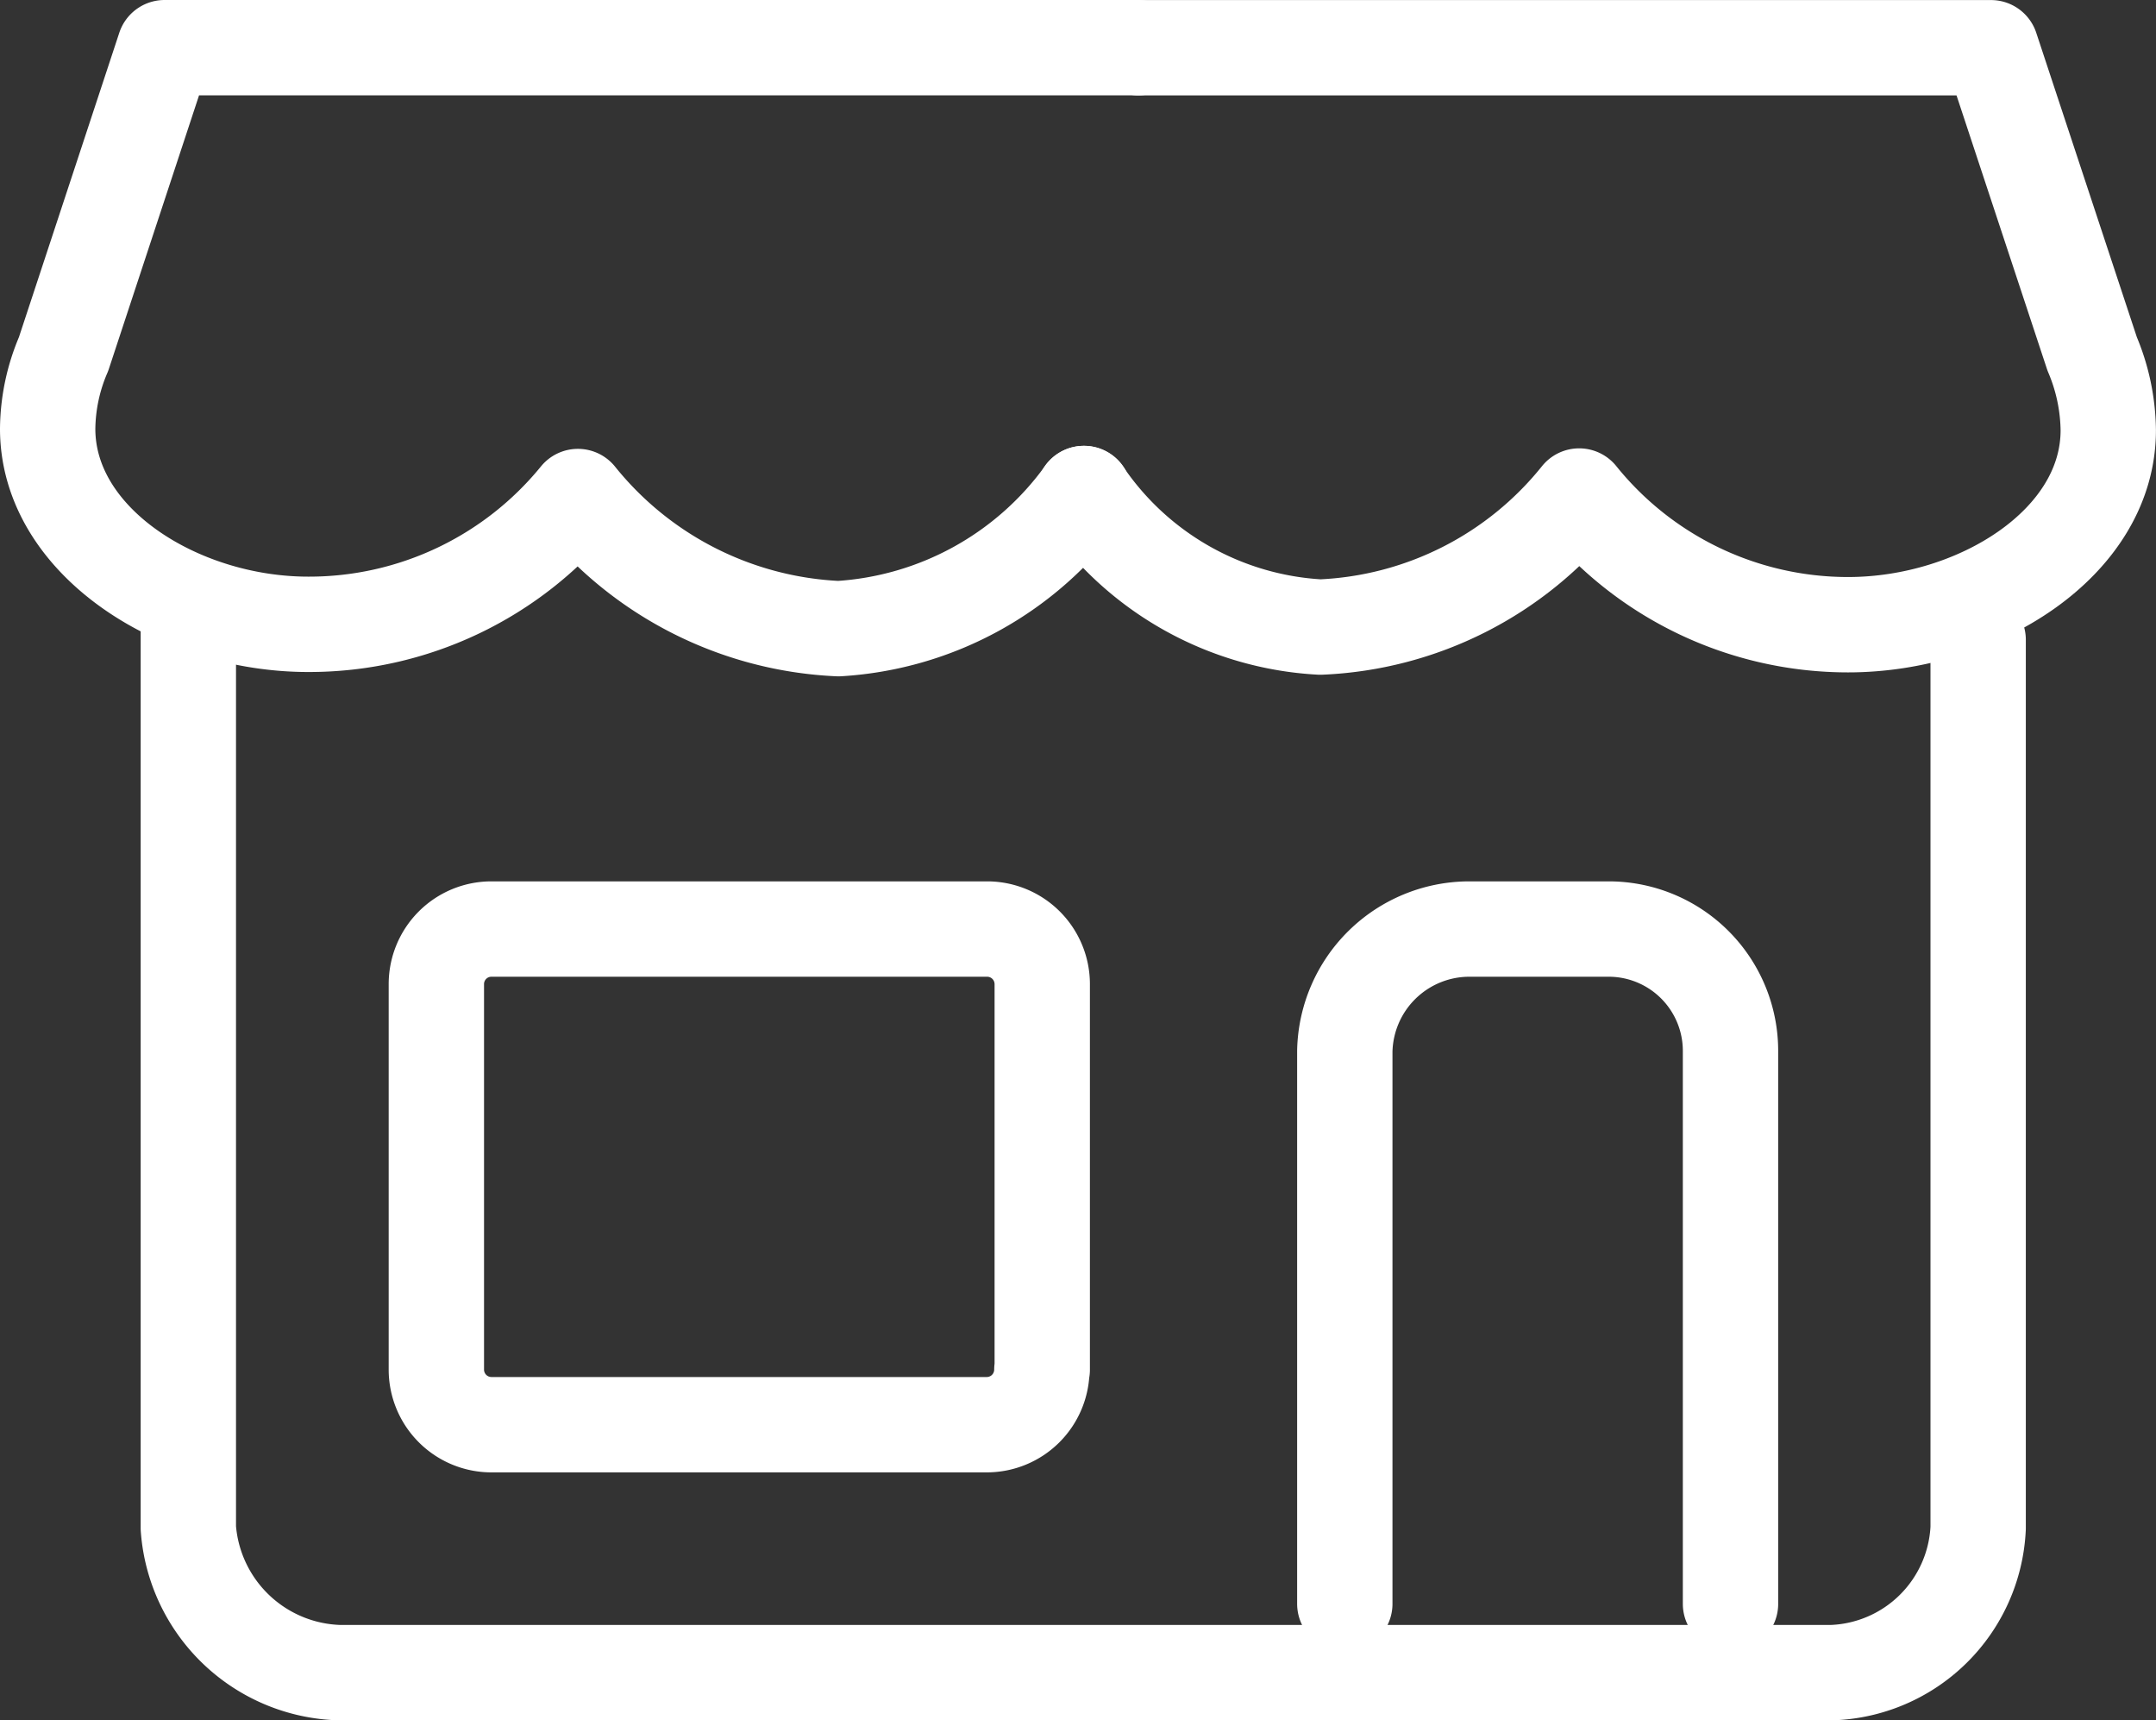
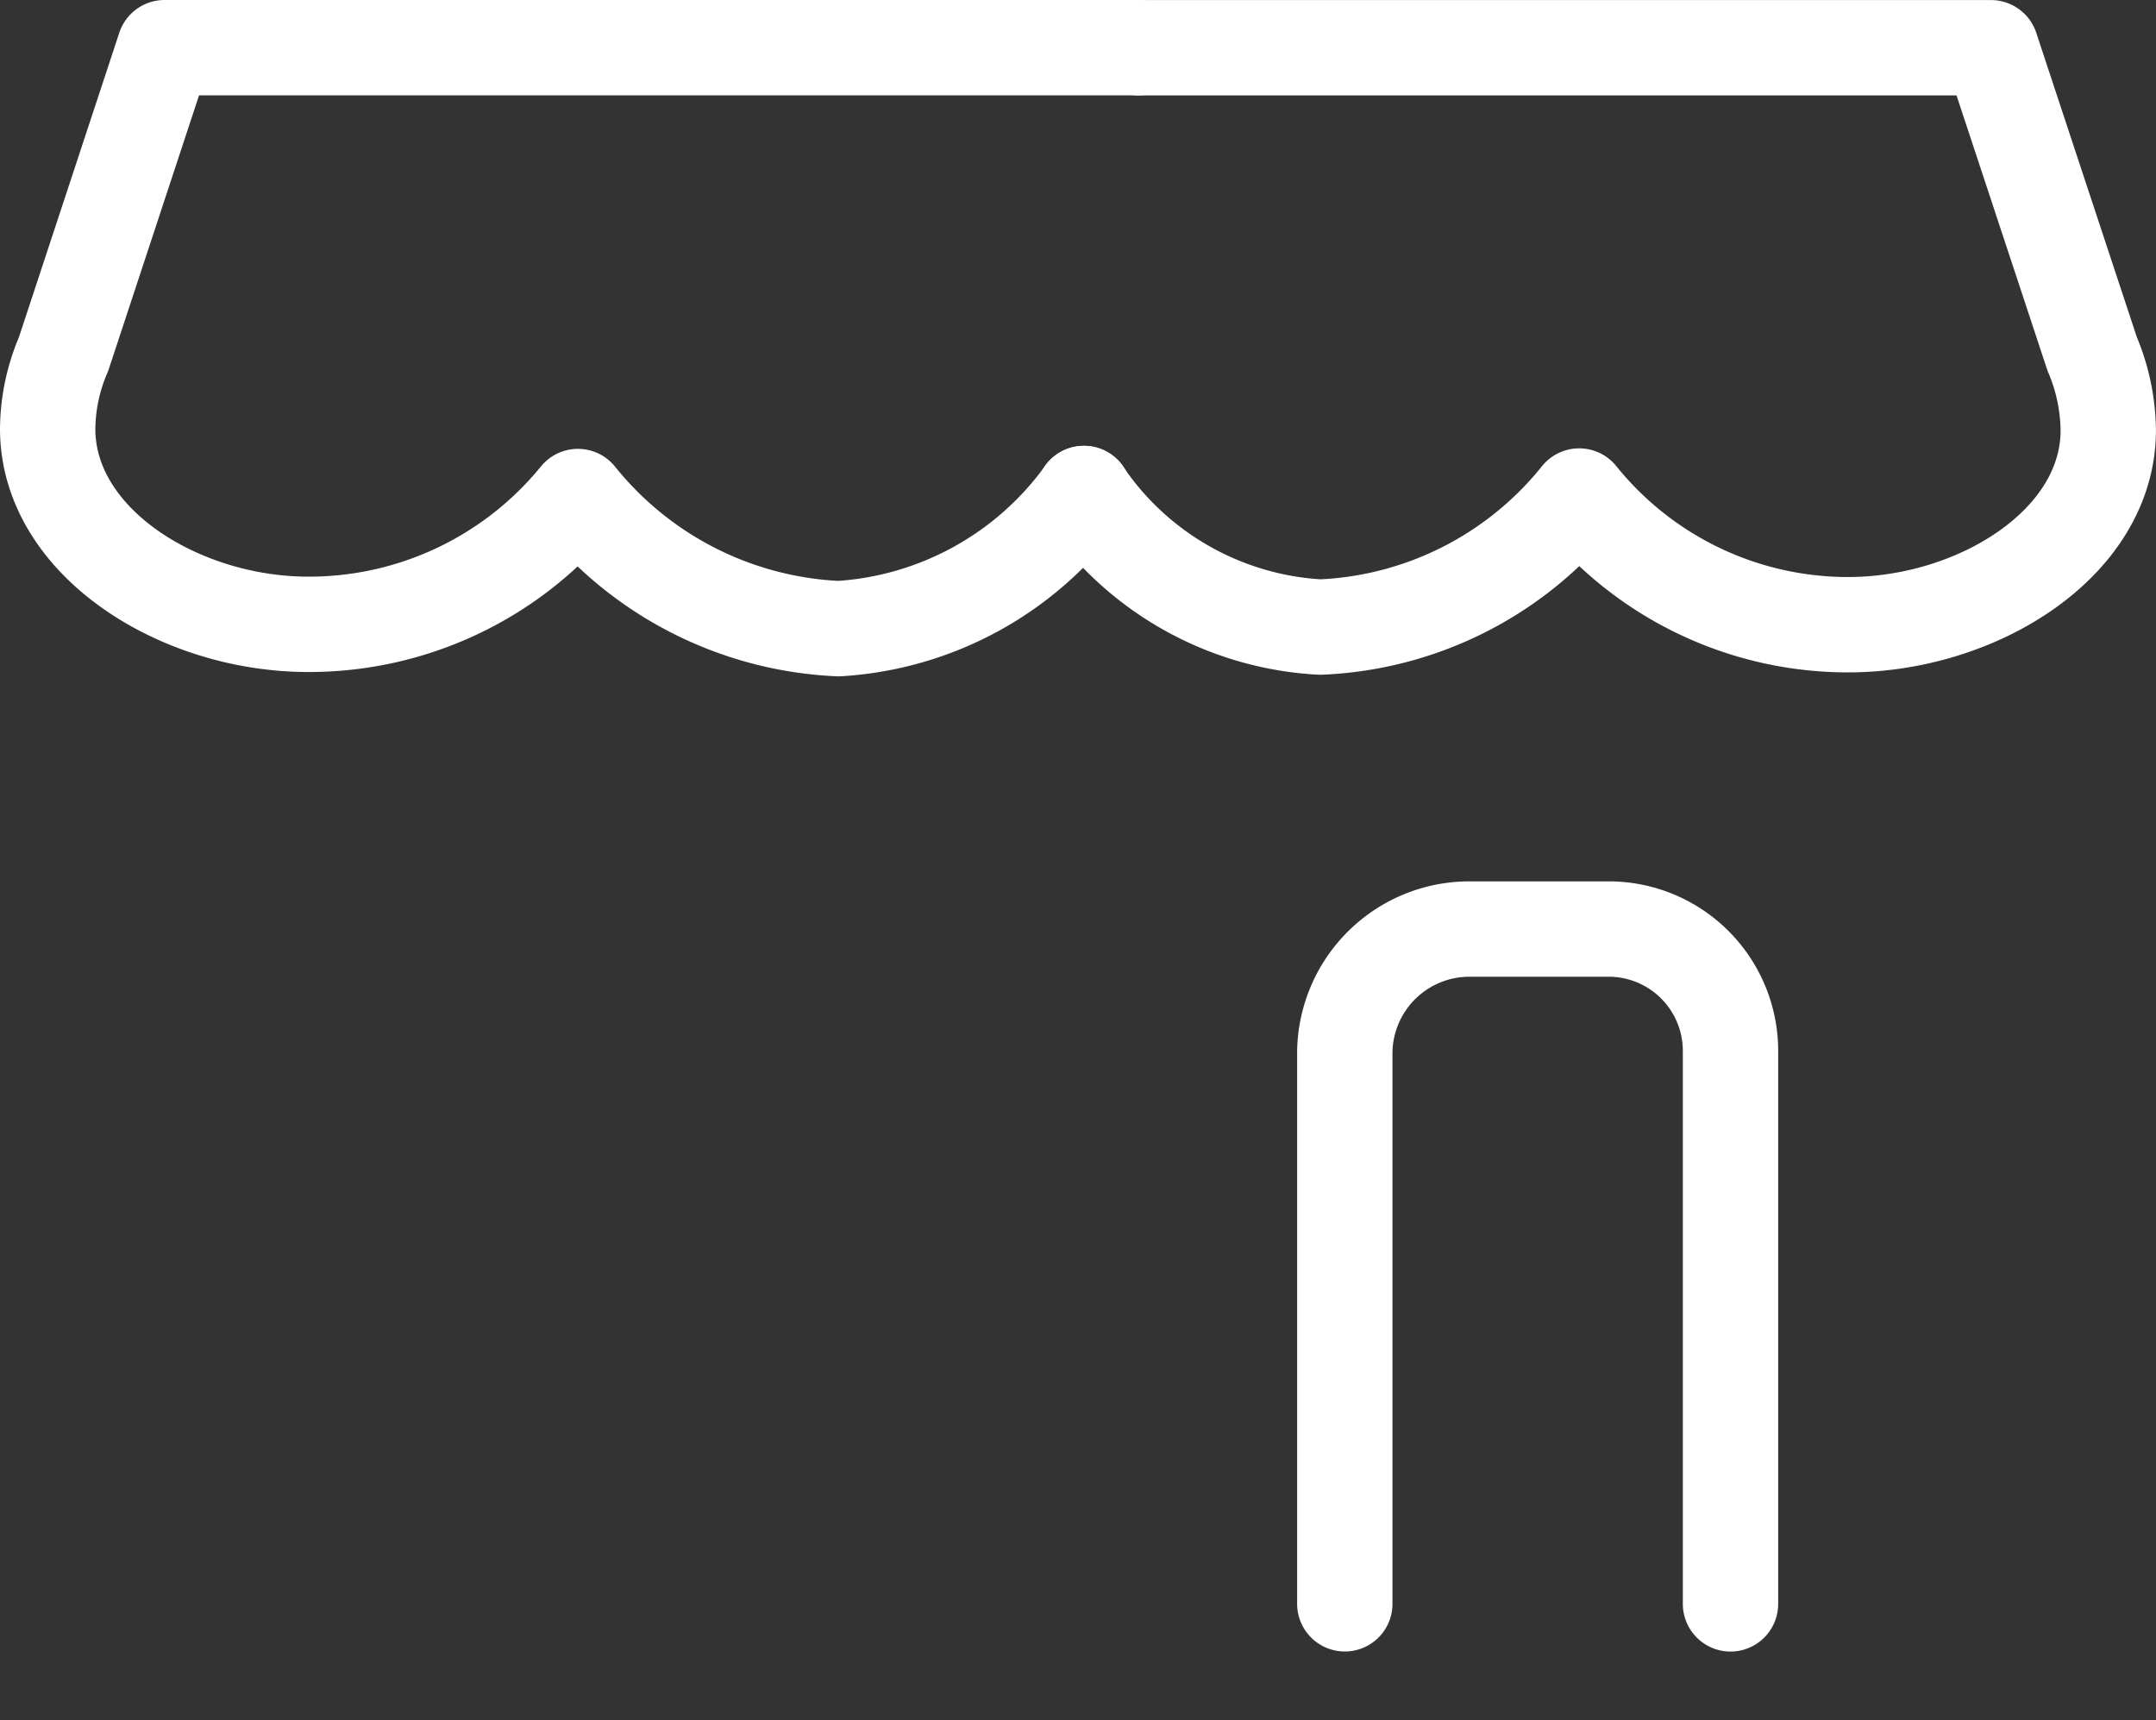
<svg xmlns="http://www.w3.org/2000/svg" width="33.919" height="27.059" viewBox="0 0 33.919 27.059">
  <rect x="0" y="0" width="33.919" height="27.059" fill="#333333" stroke="none" />
  <g id="Layer_1" transform="translate(-20.082 -29.857)">
    <g id="グループ_957" data-name="グループ 957" transform="translate(20.832 30.607)">
      <path id="パス_1960" data-name="パス 1960" d="M64.238,40.621a4.812,4.812,0,0,0,3.72,2.1,5.512,5.512,0,0,0,4.073-2.061,5.431,5.431,0,0,0,4.23,2.024c2.035,0,4.094-1.282,4.094-3.059a3.158,3.158,0,0,0-.253-1.2L78.51,33.609H65.1" transform="translate(-47.937 -33.608)" fill="none" stroke="#fff" stroke-linecap="round" stroke-linejoin="round" stroke-miterlimit="10" stroke-width="1.5" />
      <path id="パス_1961" data-name="パス 1961" d="M38.99,33.607H23.671l-1.589,4.819a3.038,3.038,0,0,0-.25,1.175c0,1.777,2.065,3.076,4.1,3.076a5.455,5.455,0,0,0,4.242-2.01,5.577,5.577,0,0,0,4.1,2.078,5.141,5.141,0,0,0,3.862-2.126" transform="translate(-21.832 -33.607)" fill="none" stroke="#fff" stroke-linecap="round" stroke-linejoin="round" stroke-miterlimit="10" stroke-width="1.5" />
-       <path id="パス_1962" data-name="パス 1962" d="M55.746,57.143V71.114a2.388,2.388,0,0,1-2.31,2.274H29.971a2.455,2.455,0,0,1-2.383-2.274V56.71" transform="translate(-25.375 -47.829)" fill="none" stroke="#fff" stroke-linecap="round" stroke-linejoin="round" stroke-miterlimit="10" stroke-width="1.5" />
      <path id="パス_1963" data-name="パス 1963" d="M74.92,80.283V71.59a1.961,1.961,0,0,1,1.947-1.92h2.221a1.917,1.917,0,0,1,1.9,1.92v8.694" transform="translate(-54.513 -55.807)" fill="none" stroke="#fff" stroke-linecap="round" stroke-linejoin="round" stroke-miterlimit="10" stroke-width="1.5" />
-       <path id="パス_1964" data-name="パス 1964" d="M47.26,76.6a.867.867,0,0,1-.866.866H38.6a.867.867,0,0,1-.866-.866V70.536a.866.866,0,0,1,.866-.866h7.8a.867.867,0,0,1,.866.866V76.6Z" transform="translate(-31.619 -55.807)" fill="none" stroke="#fff" stroke-linecap="round" stroke-linejoin="round" stroke-miterlimit="10" stroke-width="1.5" />
    </g>
  </g>
</svg>